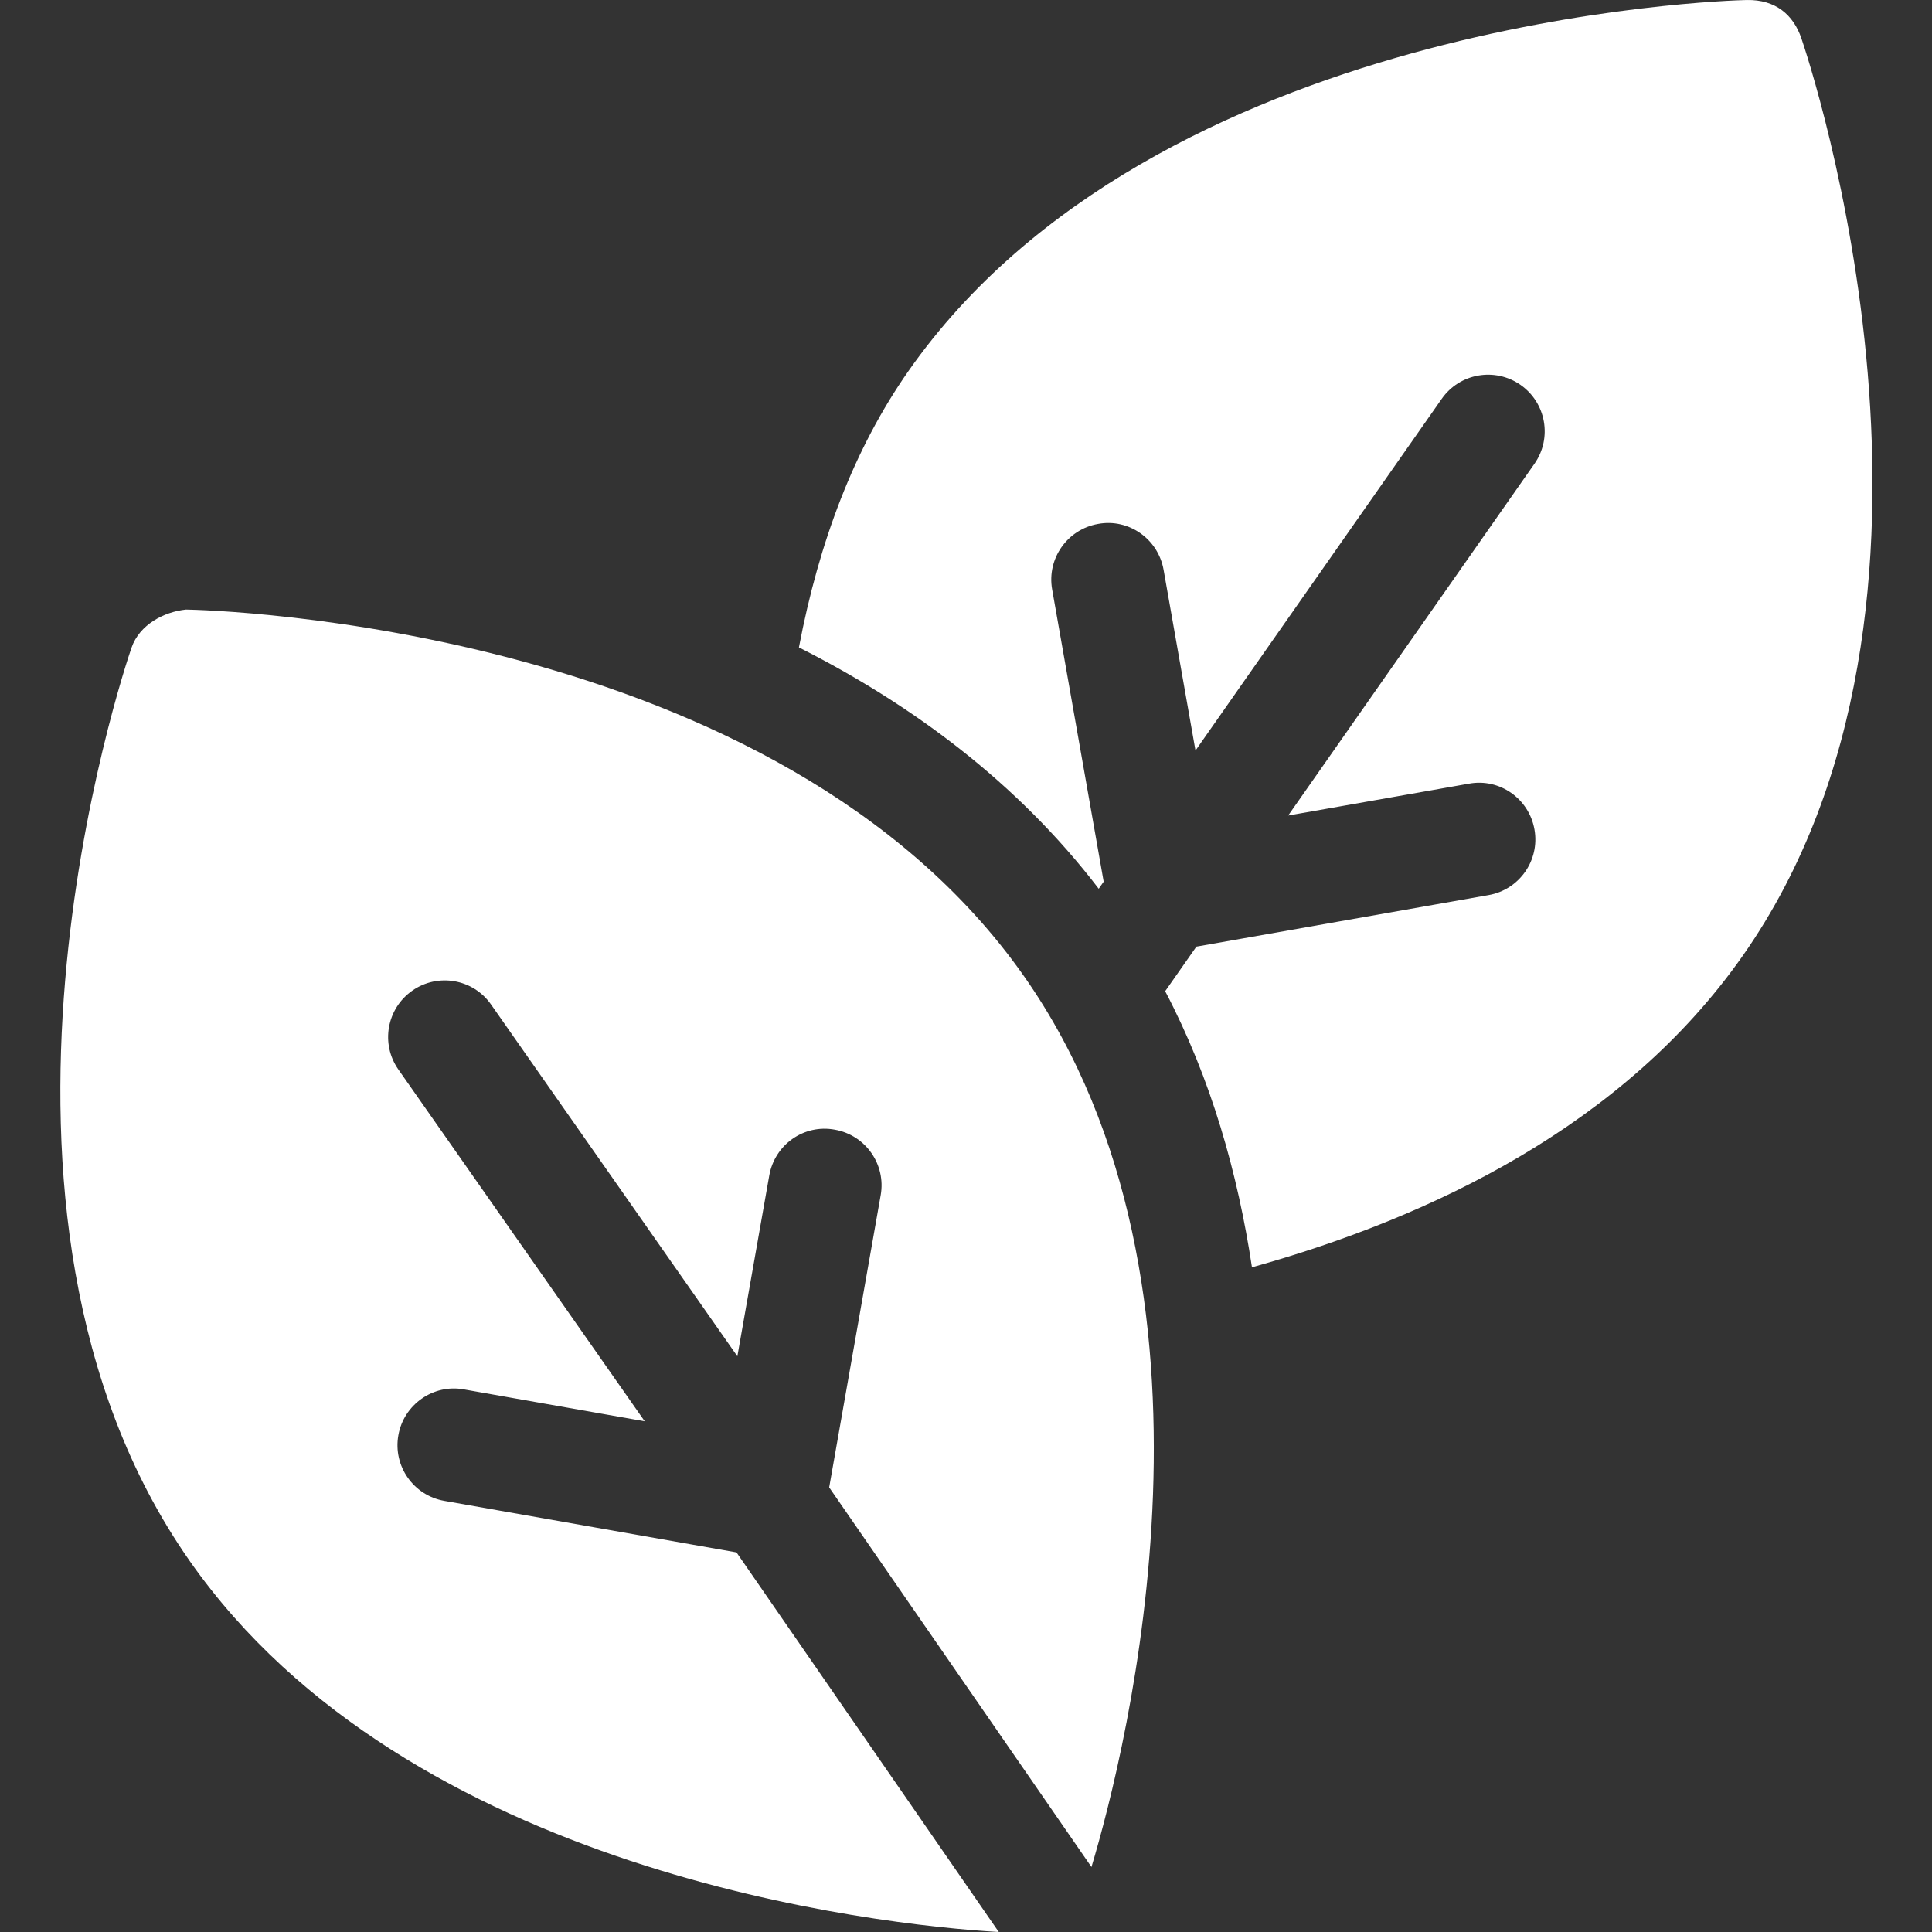
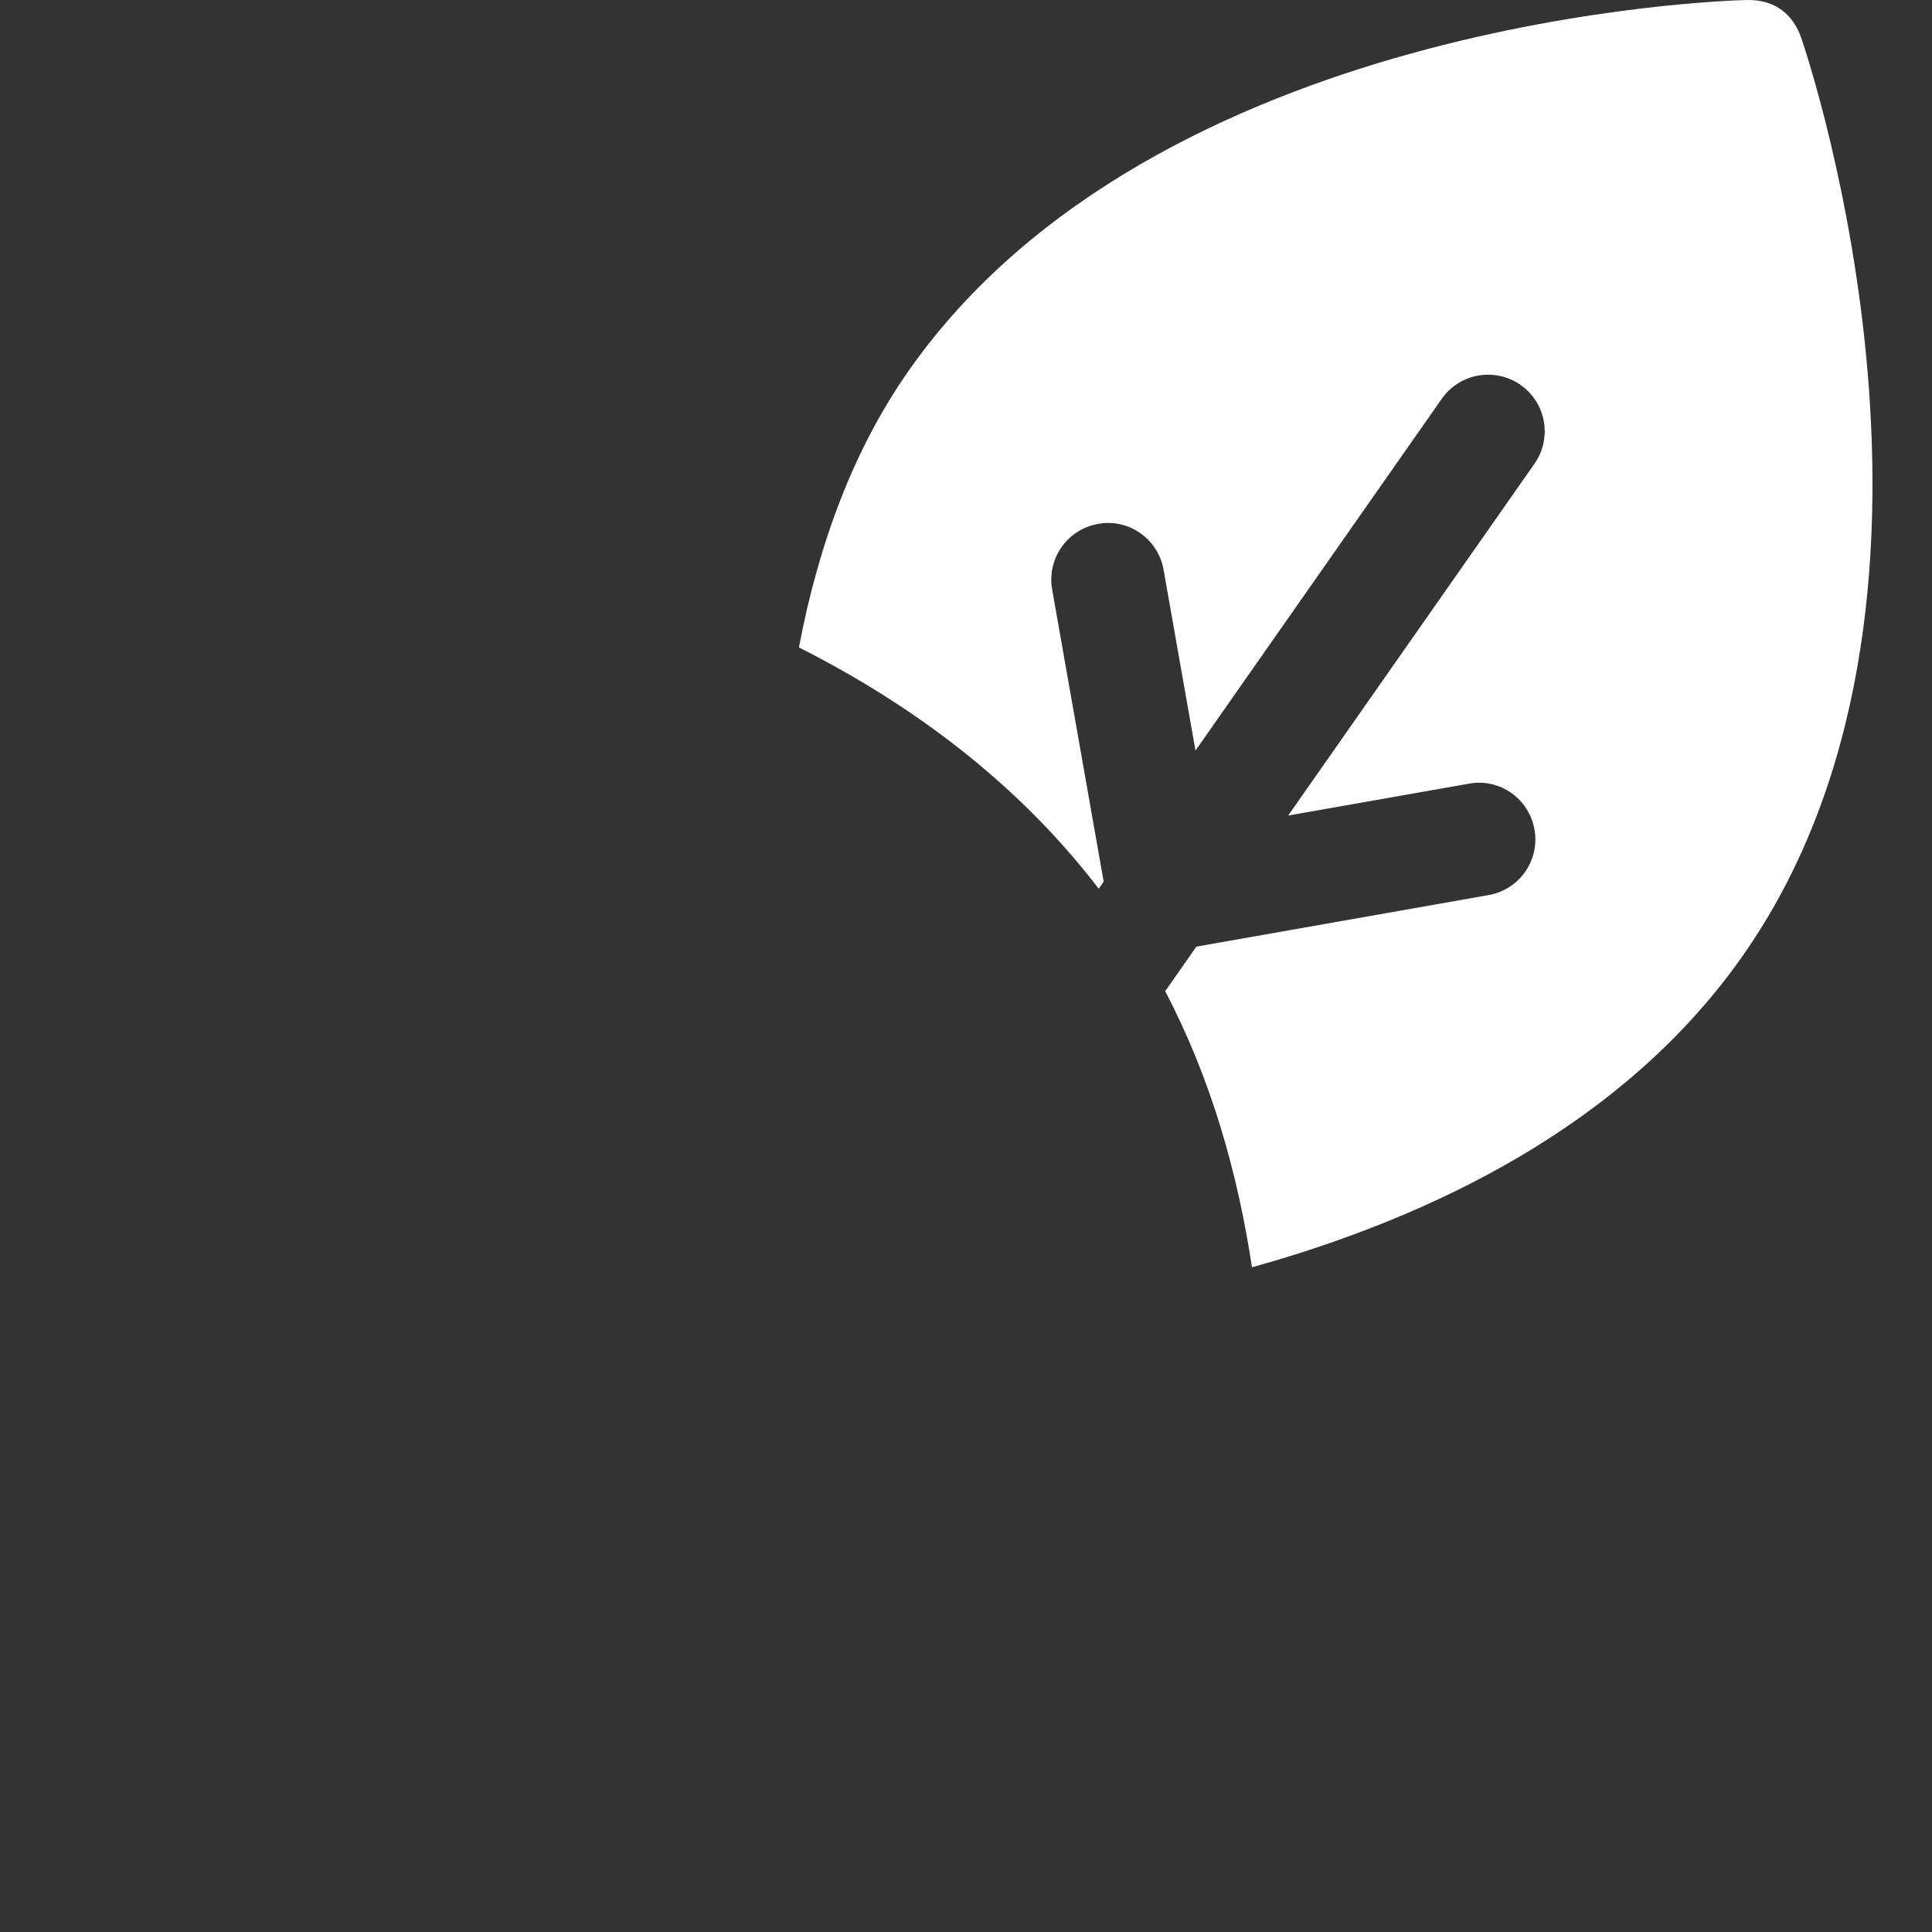
<svg xmlns="http://www.w3.org/2000/svg" width="511" height="511" viewBox="0 0 511 511" fill="none">
  <rect x="0" y="0" width="511" height="511" fill="#333333" stroke="none" />
  <g clip-path="url(#clip0_1814_11865)">
-     <path d="M49.197 161.22C43.423 161.805 36.889 165.181 34.783 171.321C32.706 177.344 -15.088 319.683 50.191 412.884C107.953 495.378 231.945 509.144 264.167 511L194.798 410.595L117.5 396.962C109.356 395.527 103.918 387.765 105.364 379.624C106.783 371.48 114.619 365.999 122.705 367.488L170.522 375.921L105.364 282.868C100.627 276.1 102.265 266.771 109.048 262.022C115.805 257.286 125.161 258.907 129.898 265.707L195.028 358.724L203.465 310.923C204.896 302.767 212.615 297.27 220.802 298.79C228.946 300.221 234.385 307.987 232.935 316.128L219.313 393.402L288.685 493.815C297.983 462.86 328.685 340.79 270.935 258.334C205.656 165.107 55.555 161.337 49.197 161.22V161.22Z" fill="white" />
    <path d="M476.443 10.105C474.337 3.965 469.675 -0.144 462.014 0.004C455.667 0.121 305.566 4.889 240.291 98.121C225.902 118.666 216.6 143.419 211.309 171.235C240.9 186.175 269.016 206.826 290.603 235.067L291.913 233.196L278.287 155.914C276.841 147.769 282.28 140.007 290.42 138.573C298.533 137.052 306.326 142.549 307.761 150.709L316.198 198.514L381.328 105.489C386.061 98.705 395.406 97.084 402.174 101.805C408.958 106.557 410.595 115.883 405.858 122.655L340.712 215.703L388.521 207.274C396.661 205.765 404.427 211.251 405.858 219.407C407.305 227.551 401.866 235.313 393.726 236.744L316.435 250.377L308.182 262.163C320.393 285.457 327.391 310.4 331.137 335.192C378.486 321.999 429.527 297.66 461.035 252.666C526.31 159.465 478.521 16.129 476.443 10.105V10.105Z" fill="white" />
  </g>
  <defs>
    <clipPath id="clip0_1814_11865">
      <rect width="511" height="511" fill="white" />
    </clipPath>
  </defs>
</svg>